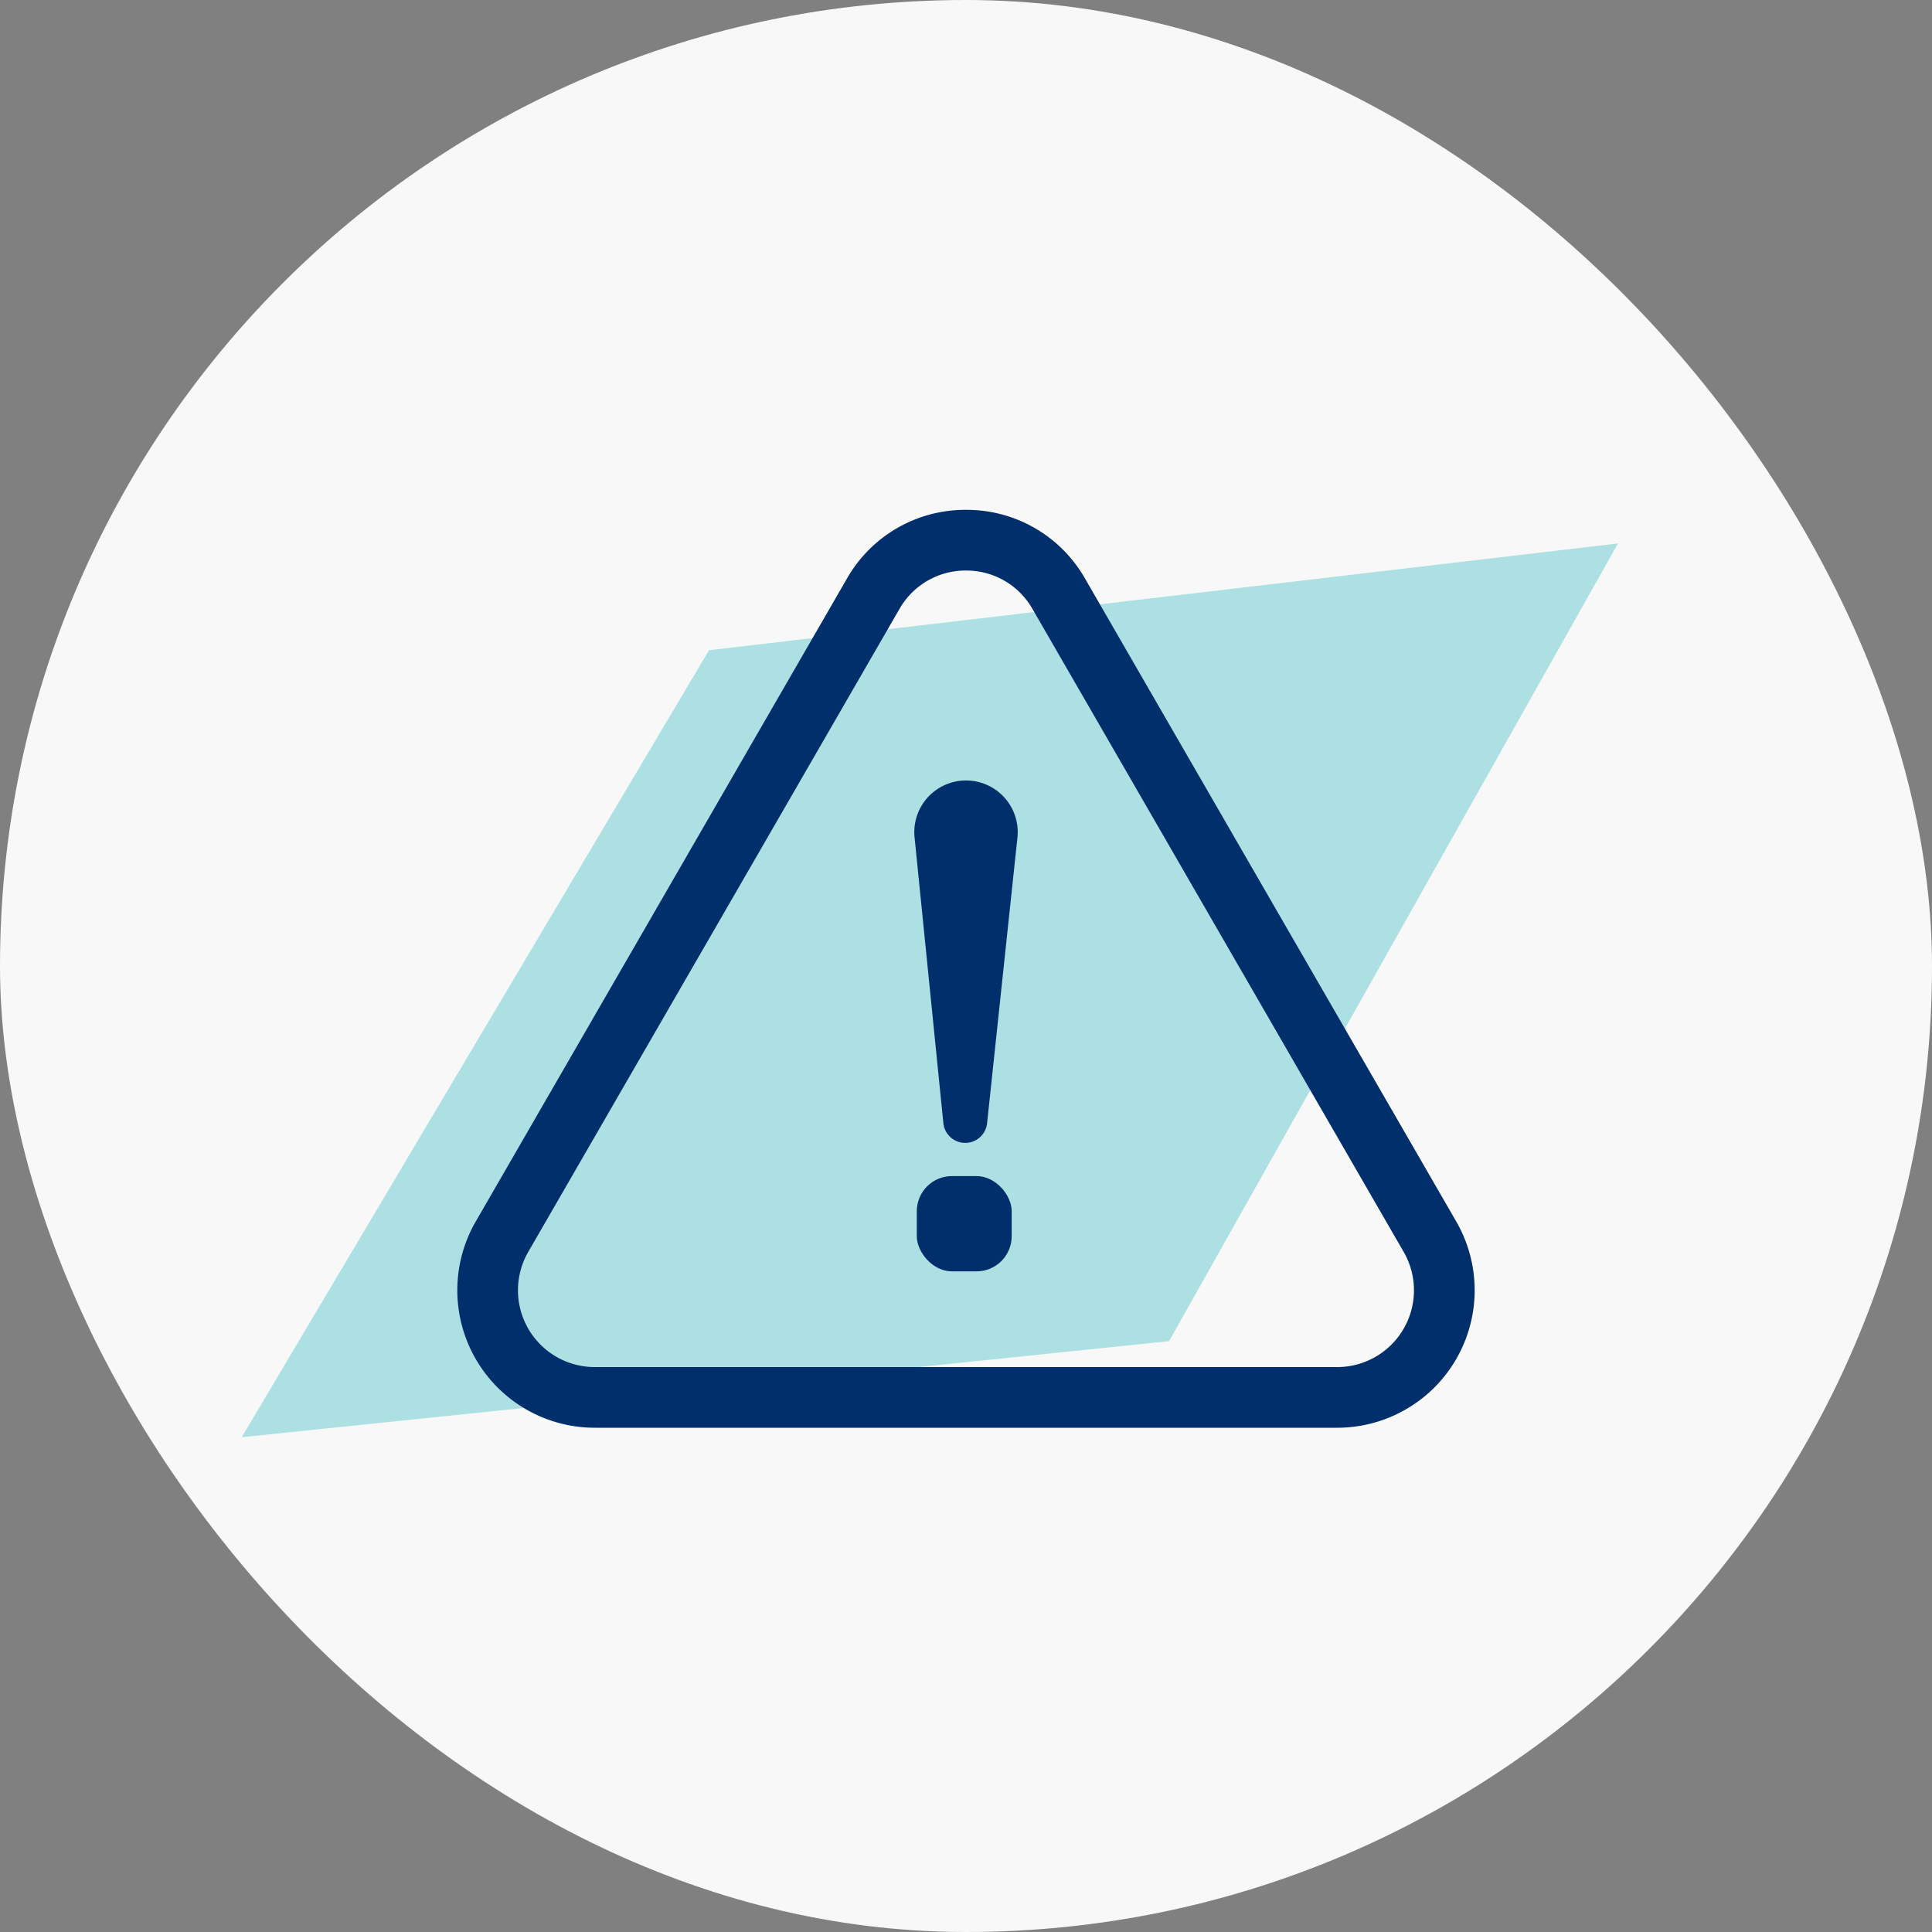
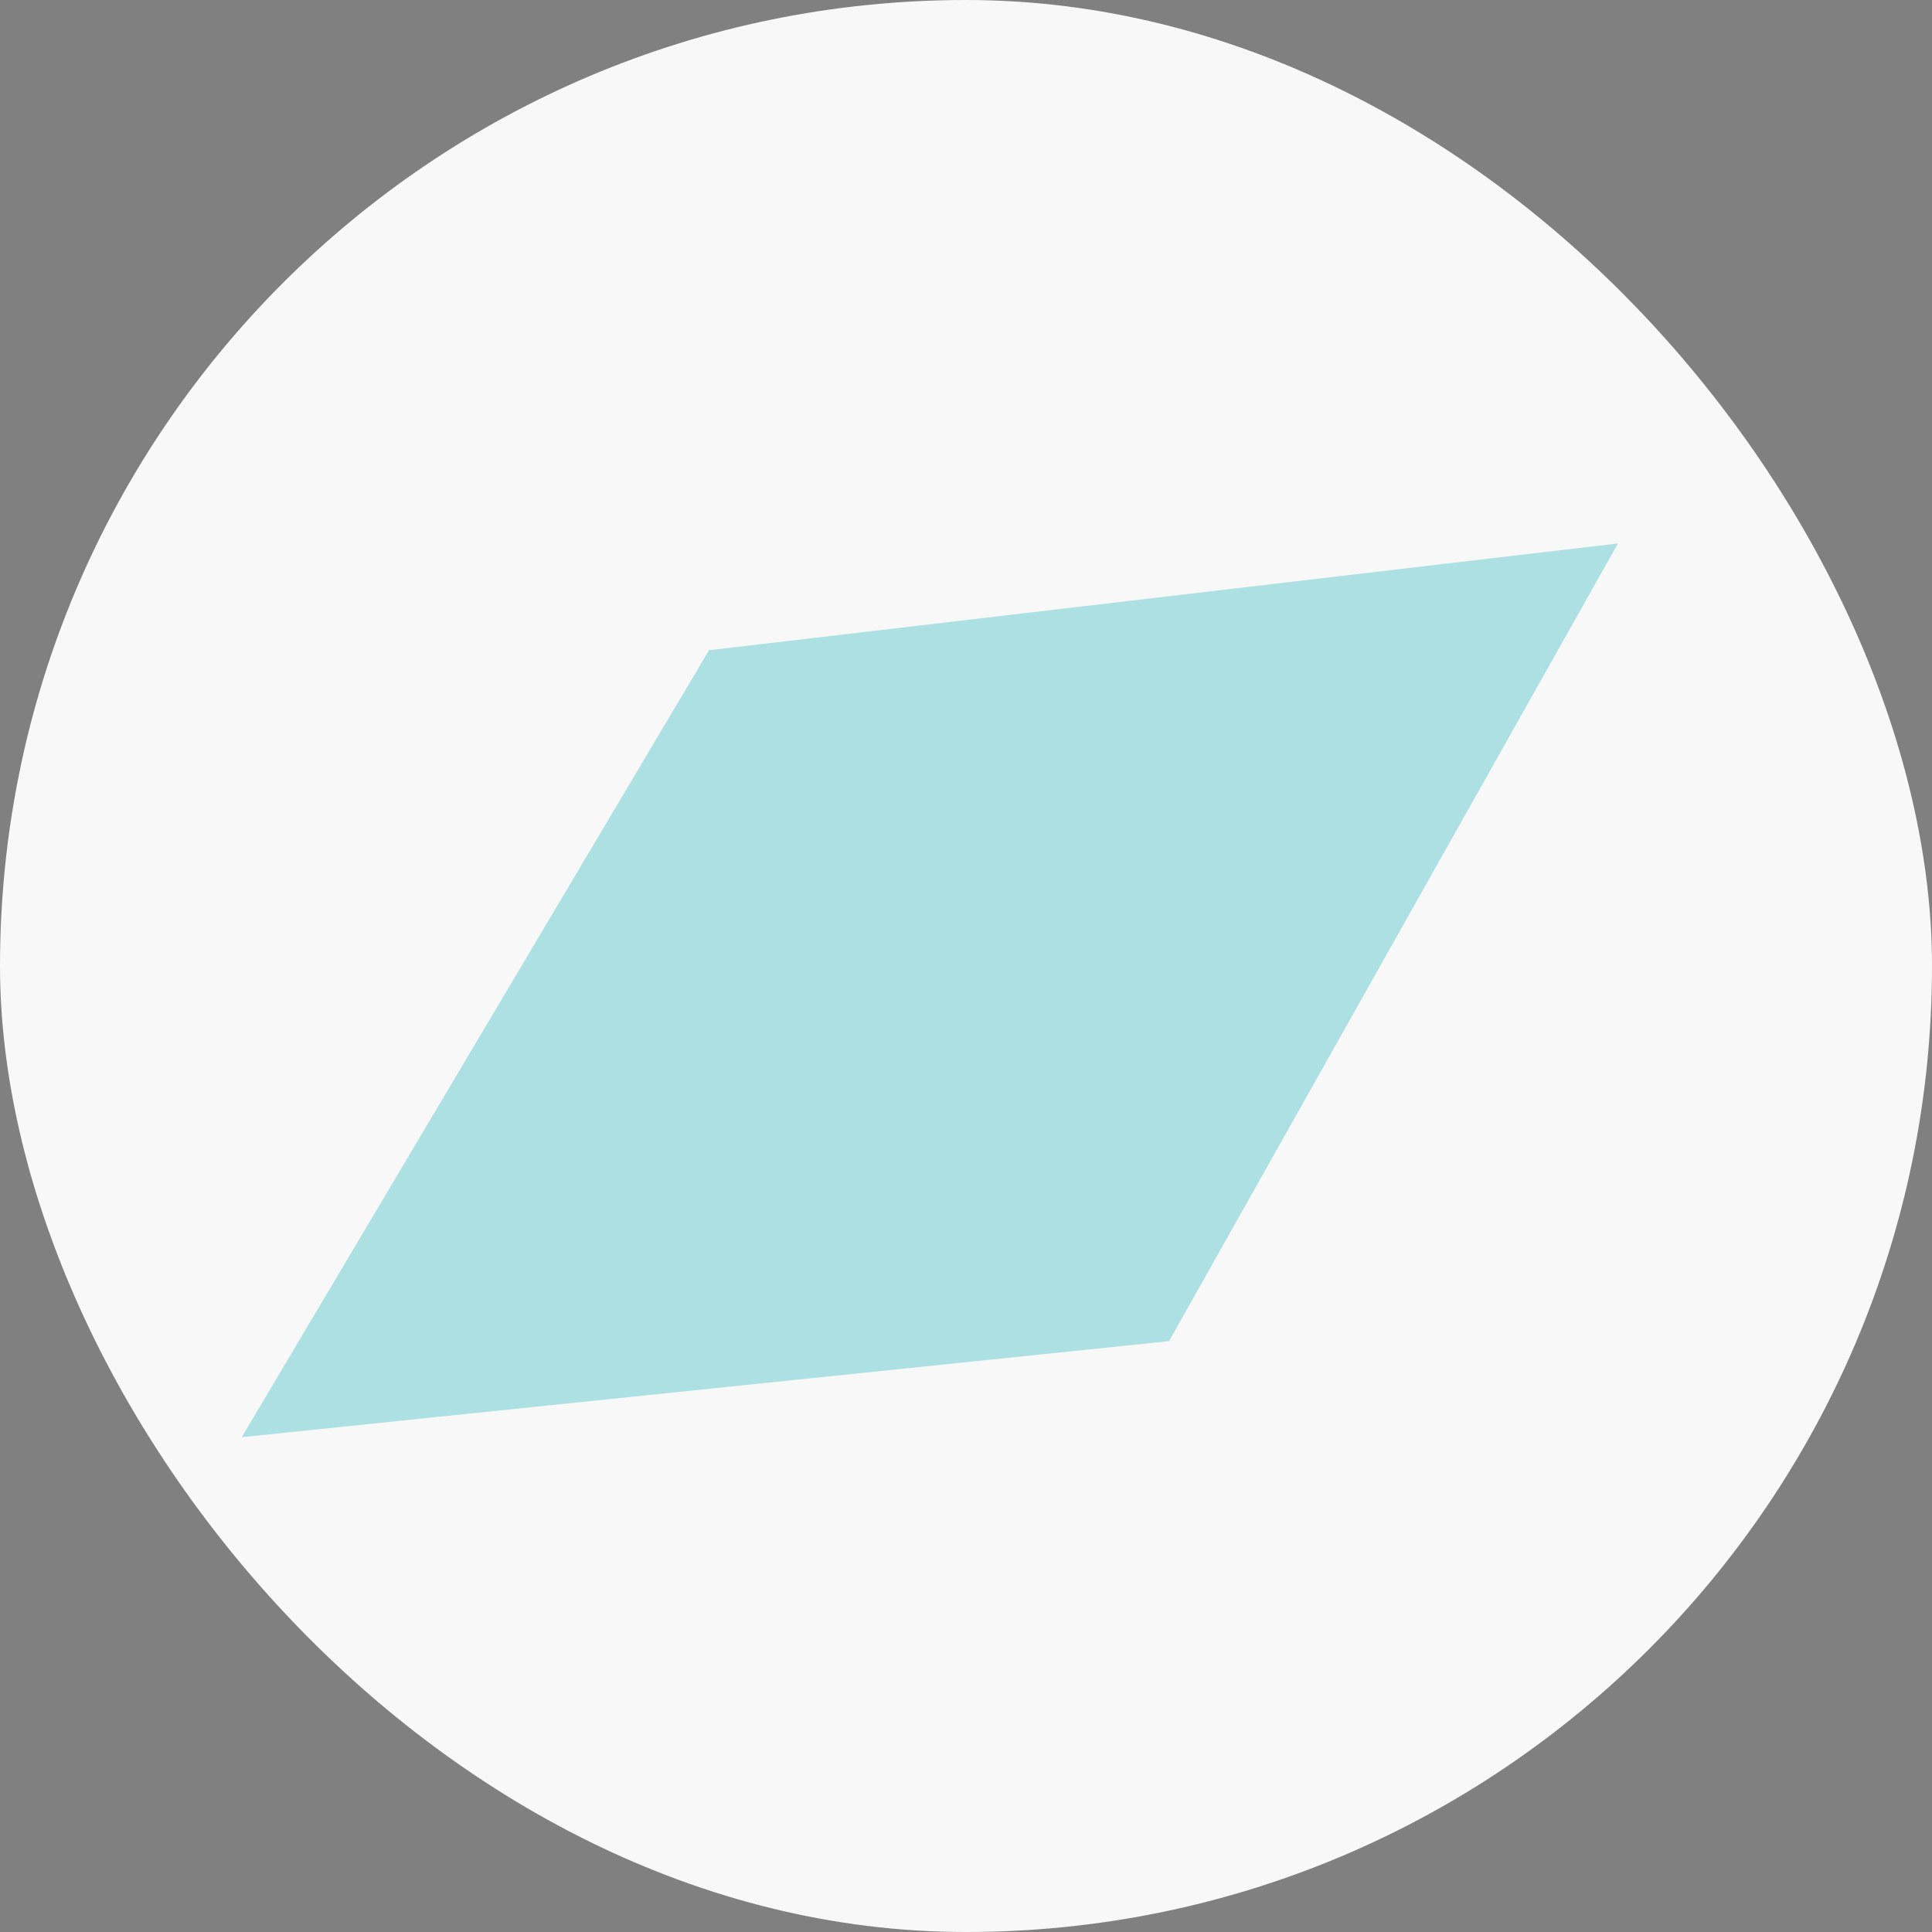
<svg xmlns="http://www.w3.org/2000/svg" width="172" height="172" viewBox="0 0 172 172">
  <rect x="0" y="0" width="172" height="172" fill="#808080" stroke="none" />
  <defs>
    <style> .cls-3{fill:#002f6c} </style>
  </defs>
  <g id="Raggruppa_698" transform="translate(-494 -1449)">
    <g id="icona_fattori_di_rischio" transform="translate(0 -209.417)">
      <rect id="Rettangolo_63" width="172" height="172" fill="#f8f8f8" rx="86" transform="translate(494 1658.417)" />
      <g id="Raggruppa_93" transform="translate(664.321 1747.256) rotate(147)">
        <path id="Tracciato_41" fill="#ade0e3" d="M671.874 154.179l-73.894-37.793-72.2 37.793 73.048 36.1z" transform="translate(-525.778 -105.936)" />
      </g>
      <g id="Raggruppa_233" transform="translate(575.395 1727.902)">
-         <path id="Tracciato_221" d="M425.057 475.725l-2.7 25.424a1.957 1.957 0 0 1-1.946 1.75 1.957 1.957 0 0 1-1.947-1.759L415.9 475.7a4.6 4.6 0 0 1 4.581-5.066 4.6 4.6 0 0 1 4.576 5.091z" class="cls-3" transform="translate(-415.874 -470.635)" />
-         <rect id="Rettangolo_86" width="8.448" height="8.482" class="cls-3" rx="3.128" transform="translate(0.225 35.218)" />
-       </g>
+         </g>
      <g id="Raggruppa_234" transform="translate(534.694 1703.809)">
-         <path id="Tracciato_222" d="M464.082 534.508H397.99a12.24 12.24 0 0 1-10.6-18.36l33.046-57.236a12.115 12.115 0 0 1 10.6-6.121 12.114 12.114 0 0 1 10.6 6.121l33.046 57.236a12.24 12.24 0 0 1-10.6 18.36zm-33.045-76.315a6.77 6.77 0 0 0-5.924 3.42l-33.046 57.236a6.838 6.838 0 0 0 5.922 10.258h66.093A6.837 6.837 0 0 0 470 518.849l-33.045-57.236a6.767 6.767 0 0 0-5.918-3.42z" class="cls-3" transform="translate(-385.731 -452.792)" />
-       </g>
+         </g>
    </g>
  </g>
</svg>